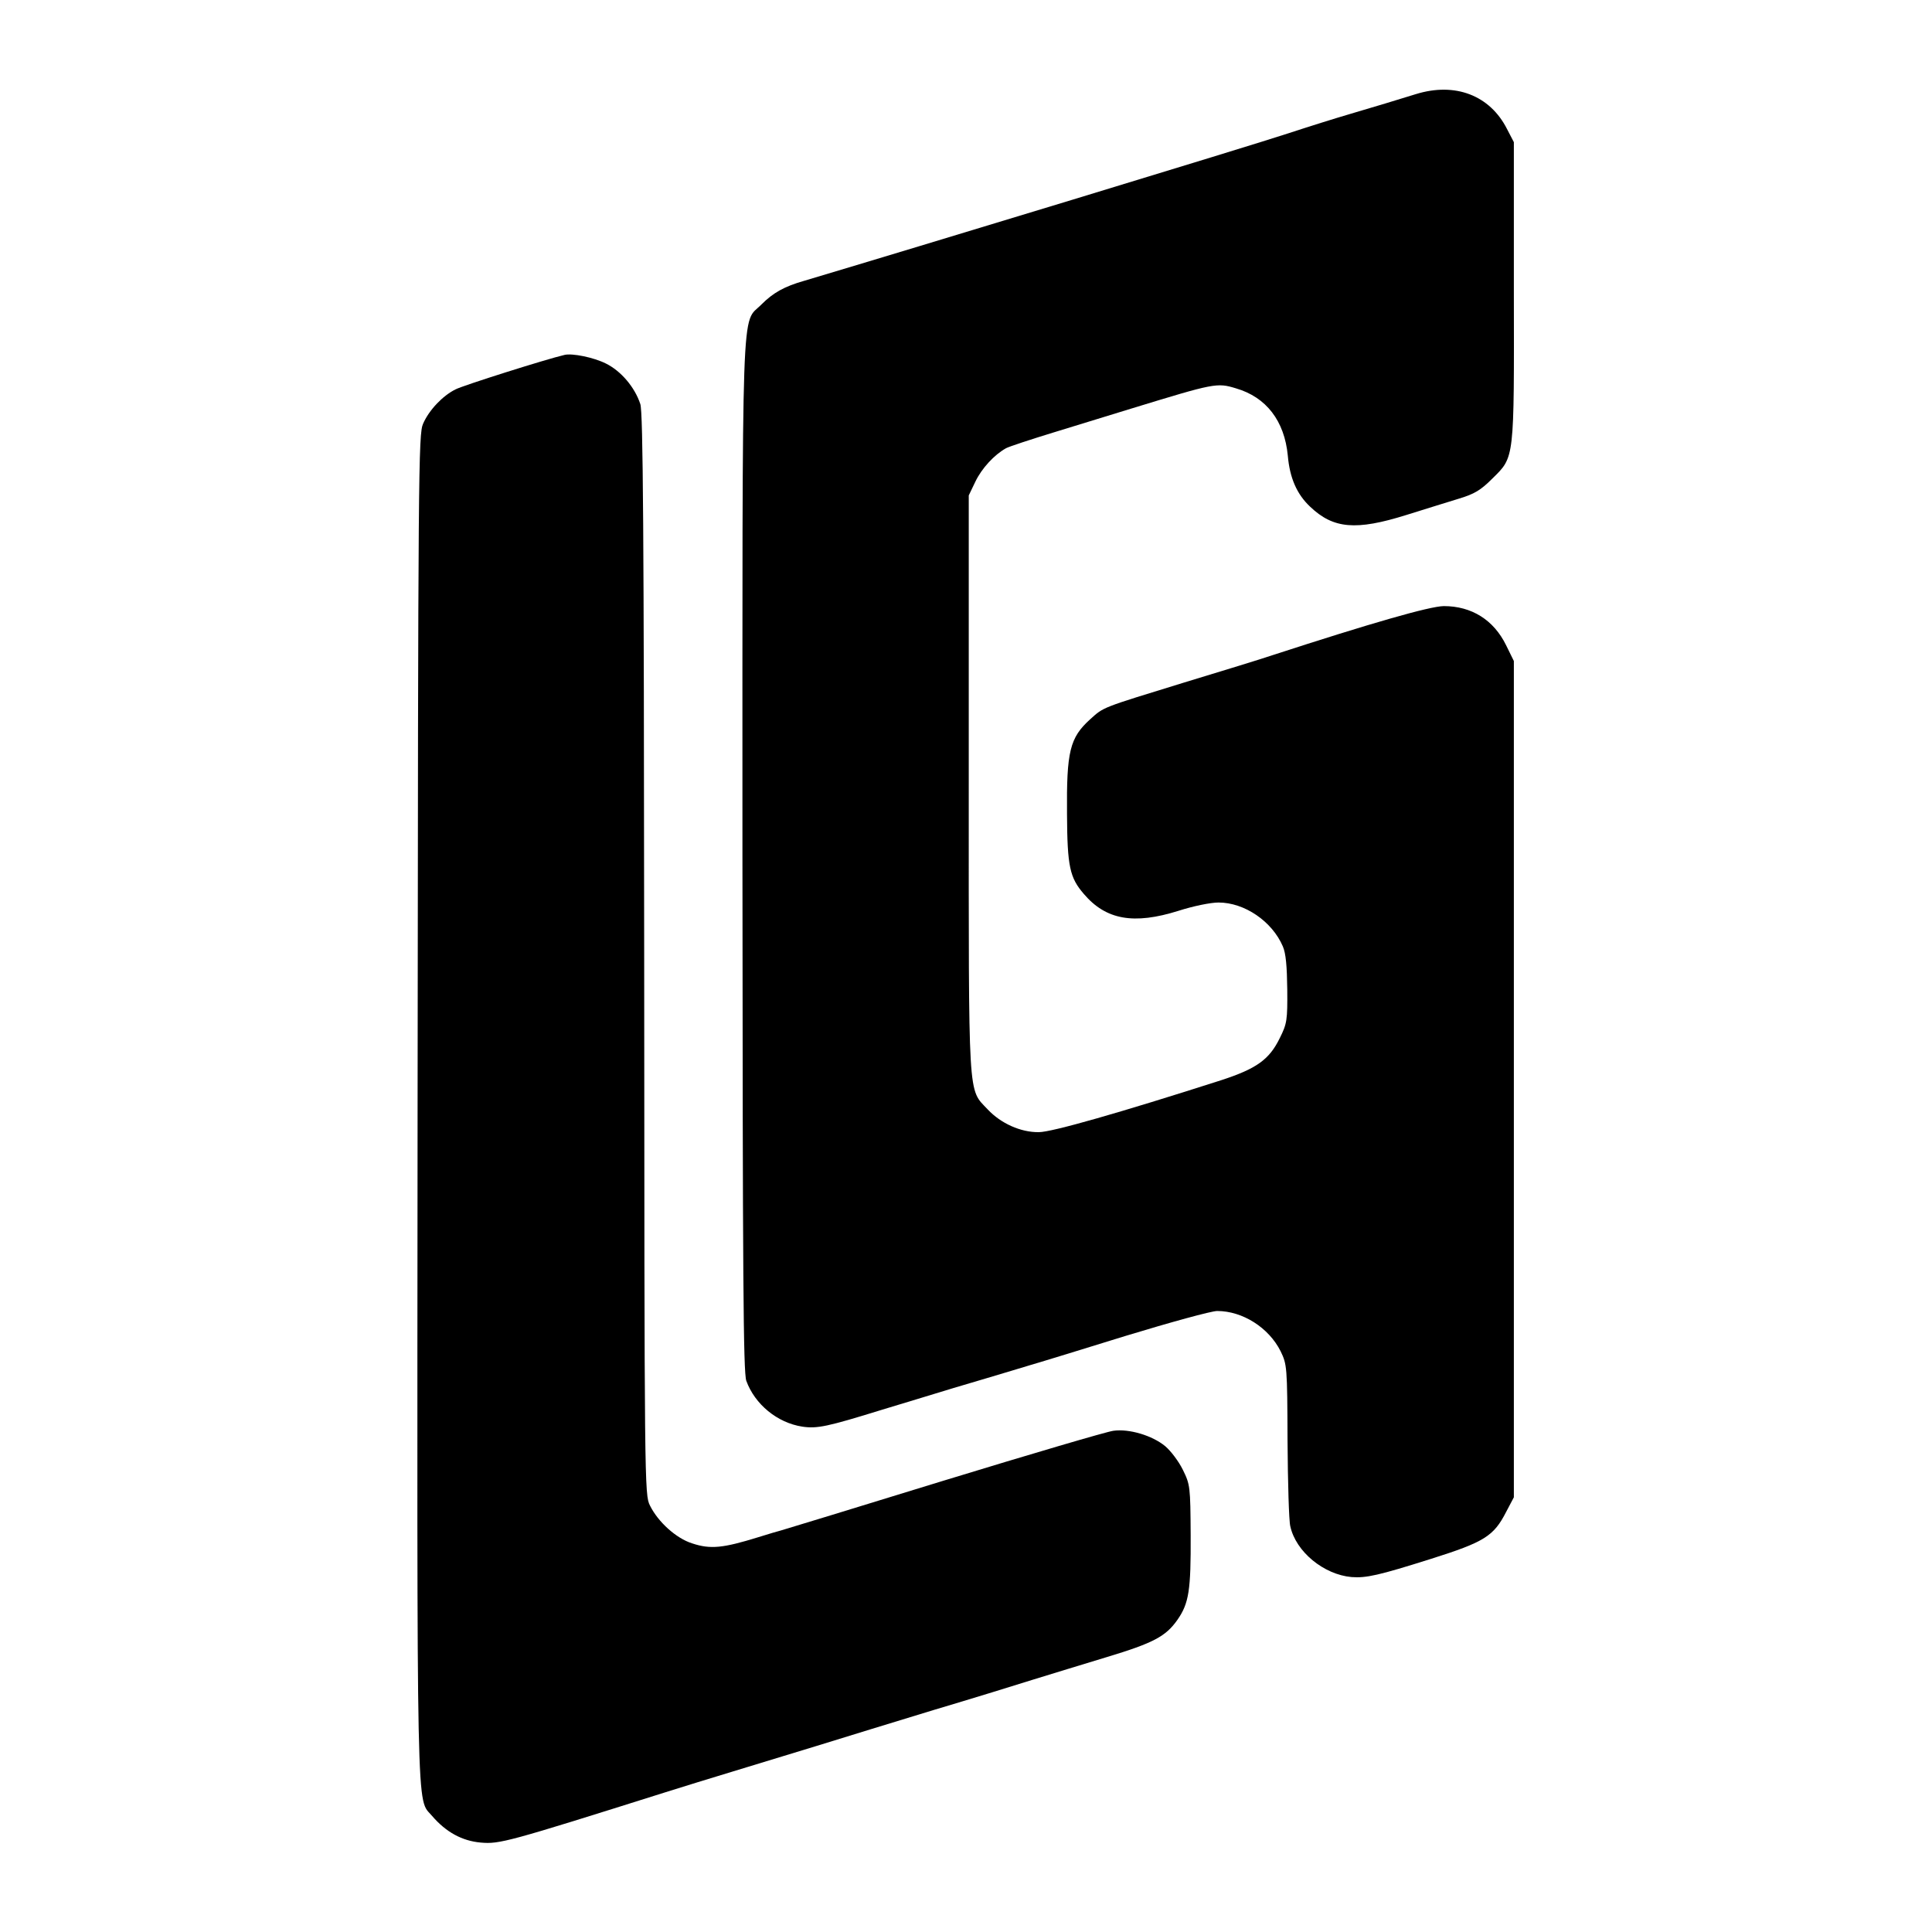
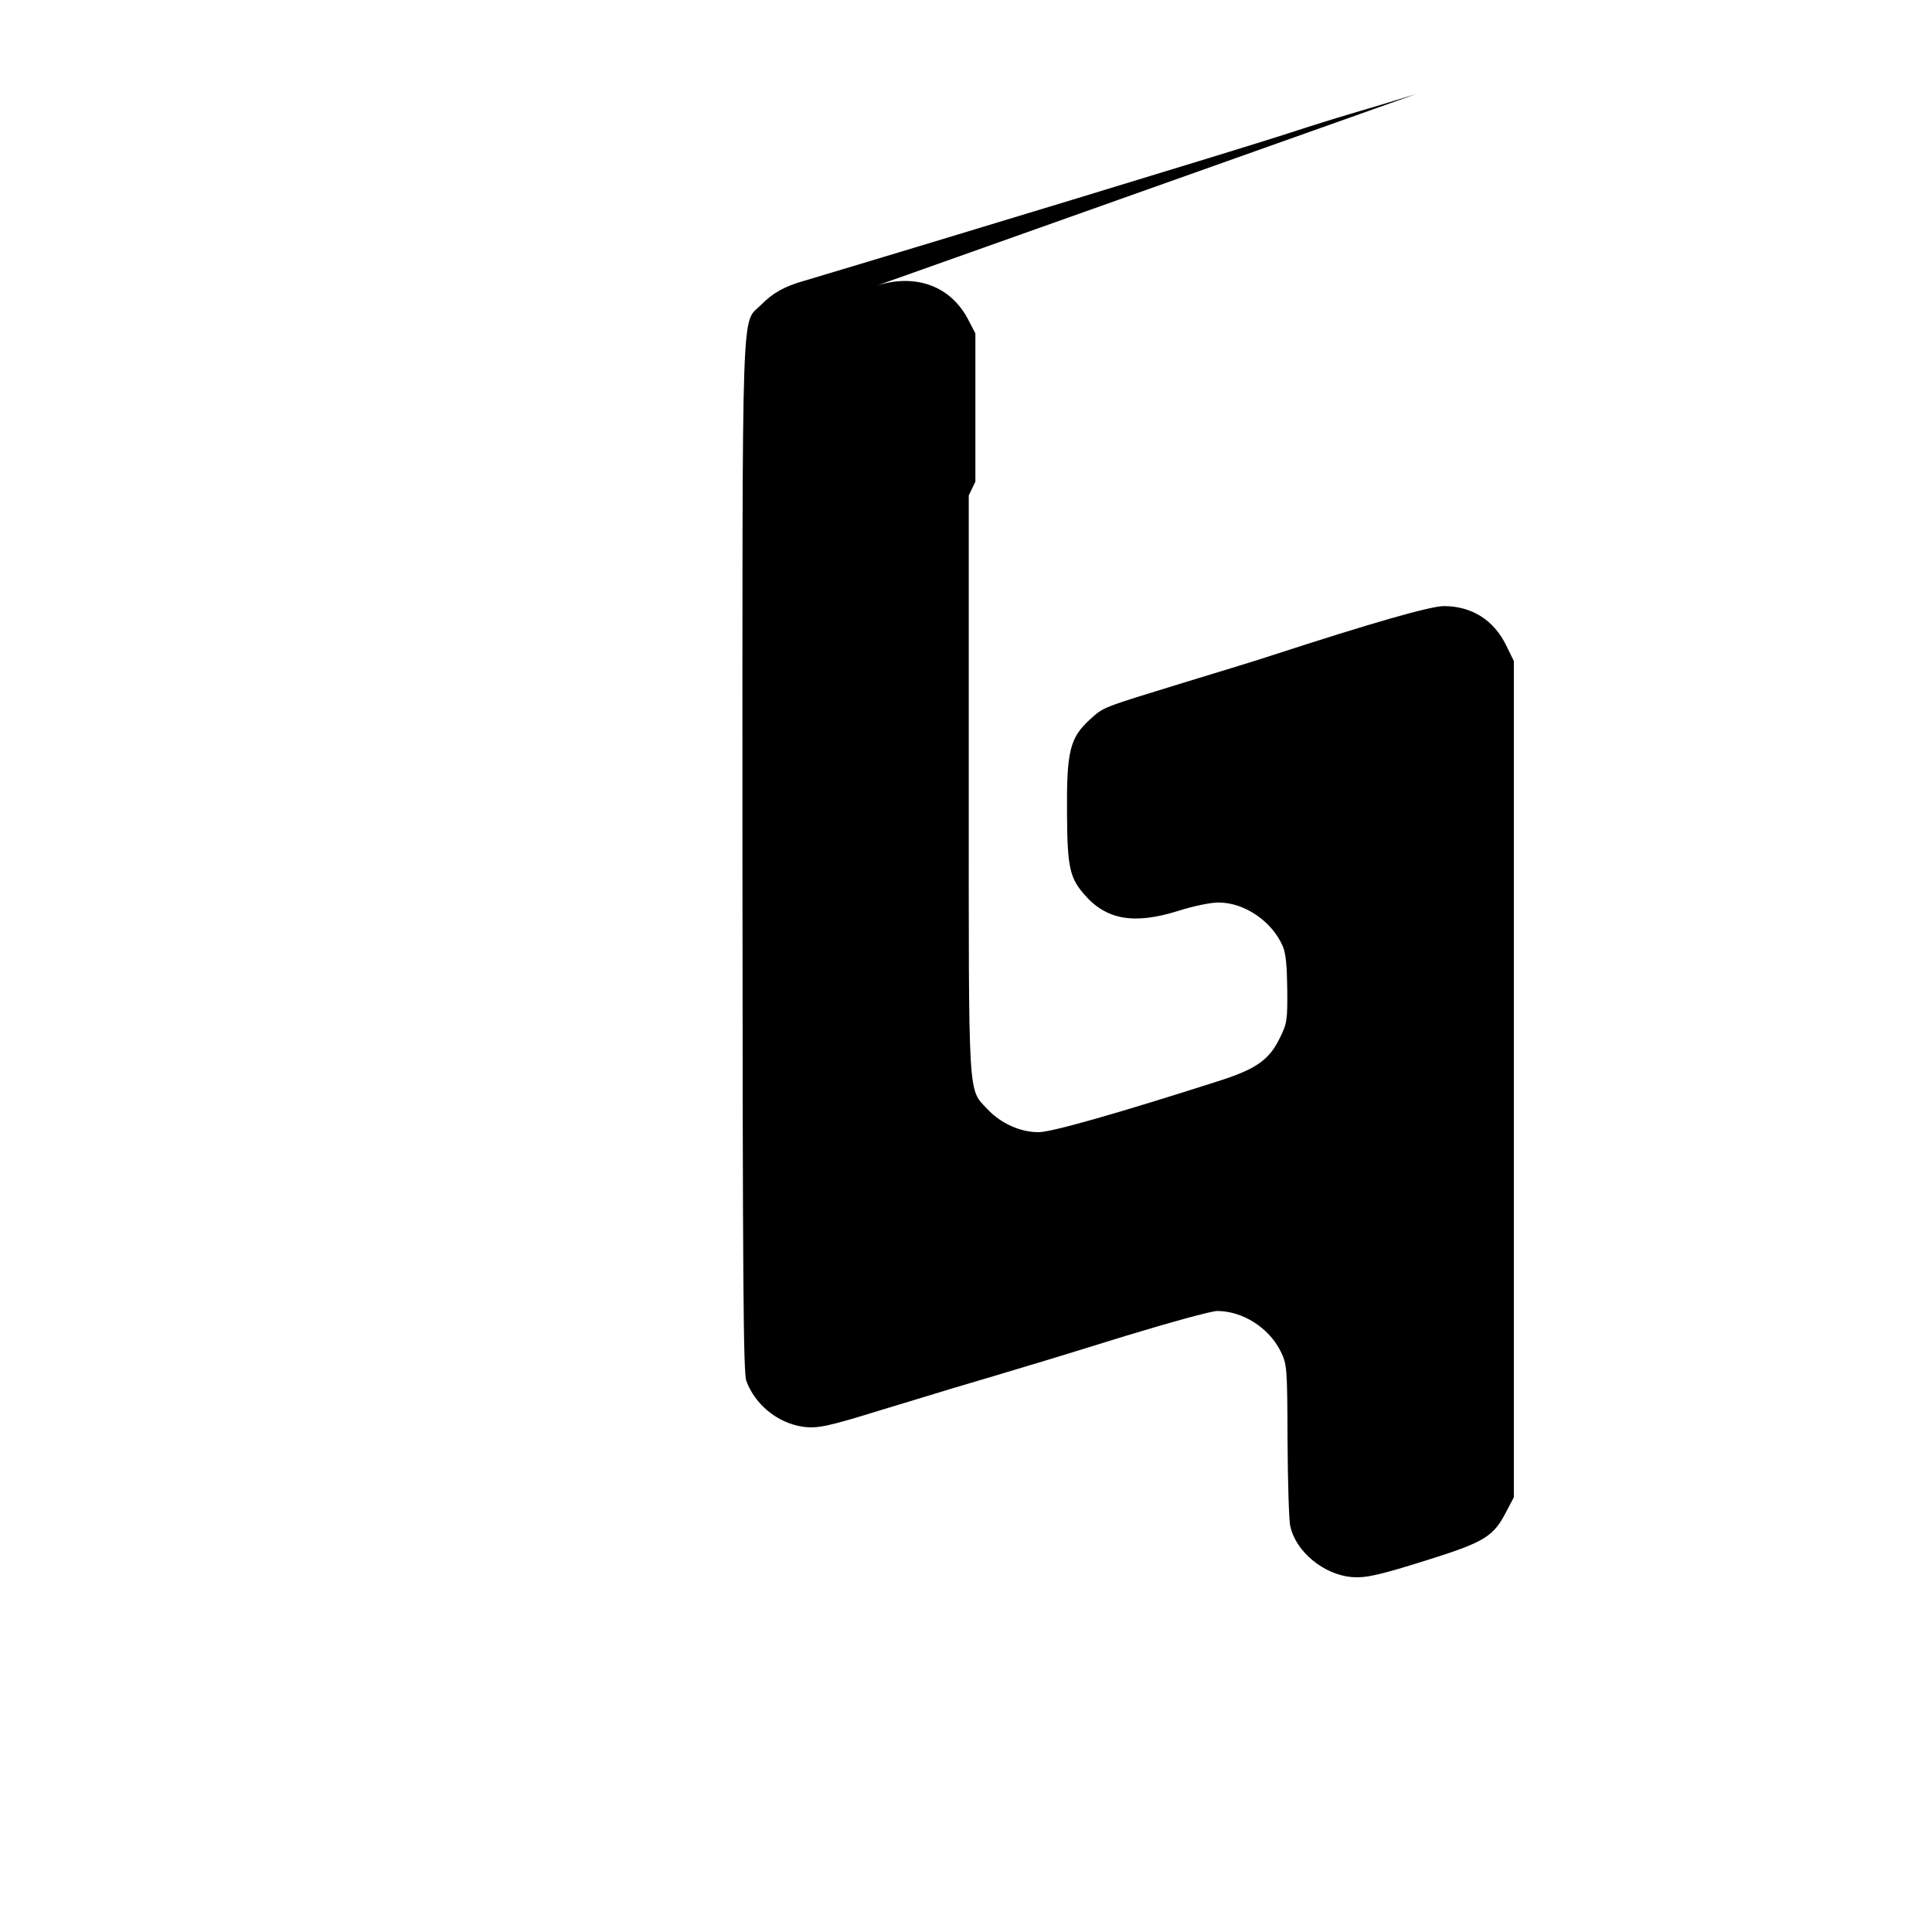
<svg xmlns="http://www.w3.org/2000/svg" version="1.0" width="700pt" height="700pt" viewBox="0 0 700 700" preserveAspectRatio="xMidYMid meet">
  <g transform="translate(0,700) scale(0.1,-0.1)" fill="#000000" stroke="none">
-     <path d="M5130 6659 c-80 -25 -131 -40 -242 -73 -48 -14 -147 -45 -220 -69 -136 -45 -1370 -420 -1753 -534 -74 -21 -114 -44 -156 -86 -74 -76 -69 81 -69 -1996 1 -1533 3 -1873 14 -1904 31 -85 112 -152 203 -166 54 -8 91 0 288 61 72 22 189 57 260 79 72 21 168 50 215 64 47 14 92 28 100 30 8 2 147 45 309 95 161 49 310 90 331 90 92 0 187 -60 230 -146 23 -48 24 -54 25 -324 1 -151 5 -291 10 -310 20 -92 121 -175 222 -184 53 -4 98 6 288 66 193 61 227 82 272 170 l28 53 0 1515 0 1515 -28 57 c-45 92 -125 142 -226 142 -52 -1 -261 -61 -621 -178 -41 -14 -185 -58 -320 -99 -302 -93 -290 -88 -340 -133 -74 -67 -86 -116 -84 -344 1 -190 10 -230 61 -289 80 -94 181 -112 343 -61 53 17 116 30 145 30 94 0 194 -68 233 -159 11 -25 15 -72 16 -156 1 -111 -1 -124 -27 -176 -38 -78 -84 -111 -213 -153 -365 -117 -613 -188 -660 -188 -66 -1 -138 32 -185 82 -73 78 -69 14 -69 1179 l0 1046 24 50 c23 48 68 97 111 121 11 6 90 32 175 58 85 26 211 65 280 86 301 92 309 94 378 73 110 -32 176 -118 188 -244 7 -81 33 -140 81 -185 84 -80 166 -87 348 -30 66 21 152 47 190 59 57 17 80 31 122 73 81 80 79 64 78 682 l0 537 -25 48 c-62 122 -188 170 -330 126z" />
-     <path d="M2045 5714 c-65 -15 -369 -111 -395 -125 -46 -23 -95 -74 -117 -124 -17 -38 -18 -154 -20 -2475 -2 -2655 -5 -2500 53 -2570 50 -58 108 -90 176 -96 68 -6 97 2 668 182 63 20 171 53 240 74 69 21 206 63 305 93 99 31 293 90 430 132 138 41 300 91 360 110 61 19 180 55 265 81 169 51 214 75 256 135 42 60 49 108 48 307 -1 176 -2 183 -28 236 -15 31 -44 69 -64 86 -47 39 -131 64 -188 56 -24 -3 -302 -85 -616 -181 -315 -97 -580 -178 -588 -180 -8 -2 -46 -13 -84 -25 -126 -39 -172 -44 -238 -22 -58 18 -124 78 -153 137 -20 39 -20 69 -21 1996 -1 1532 -4 1965 -14 1995 -20 61 -70 120 -125 147 -44 22 -122 38 -150 31z" />
+     <path d="M5130 6659 c-80 -25 -131 -40 -242 -73 -48 -14 -147 -45 -220 -69 -136 -45 -1370 -420 -1753 -534 -74 -21 -114 -44 -156 -86 -74 -76 -69 81 -69 -1996 1 -1533 3 -1873 14 -1904 31 -85 112 -152 203 -166 54 -8 91 0 288 61 72 22 189 57 260 79 72 21 168 50 215 64 47 14 92 28 100 30 8 2 147 45 309 95 161 49 310 90 331 90 92 0 187 -60 230 -146 23 -48 24 -54 25 -324 1 -151 5 -291 10 -310 20 -92 121 -175 222 -184 53 -4 98 6 288 66 193 61 227 82 272 170 l28 53 0 1515 0 1515 -28 57 c-45 92 -125 142 -226 142 -52 -1 -261 -61 -621 -178 -41 -14 -185 -58 -320 -99 -302 -93 -290 -88 -340 -133 -74 -67 -86 -116 -84 -344 1 -190 10 -230 61 -289 80 -94 181 -112 343 -61 53 17 116 30 145 30 94 0 194 -68 233 -159 11 -25 15 -72 16 -156 1 -111 -1 -124 -27 -176 -38 -78 -84 -111 -213 -153 -365 -117 -613 -188 -660 -188 -66 -1 -138 32 -185 82 -73 78 -69 14 -69 1179 l0 1046 24 50 l0 537 -25 48 c-62 122 -188 170 -330 126z" />
  </g>
</svg>